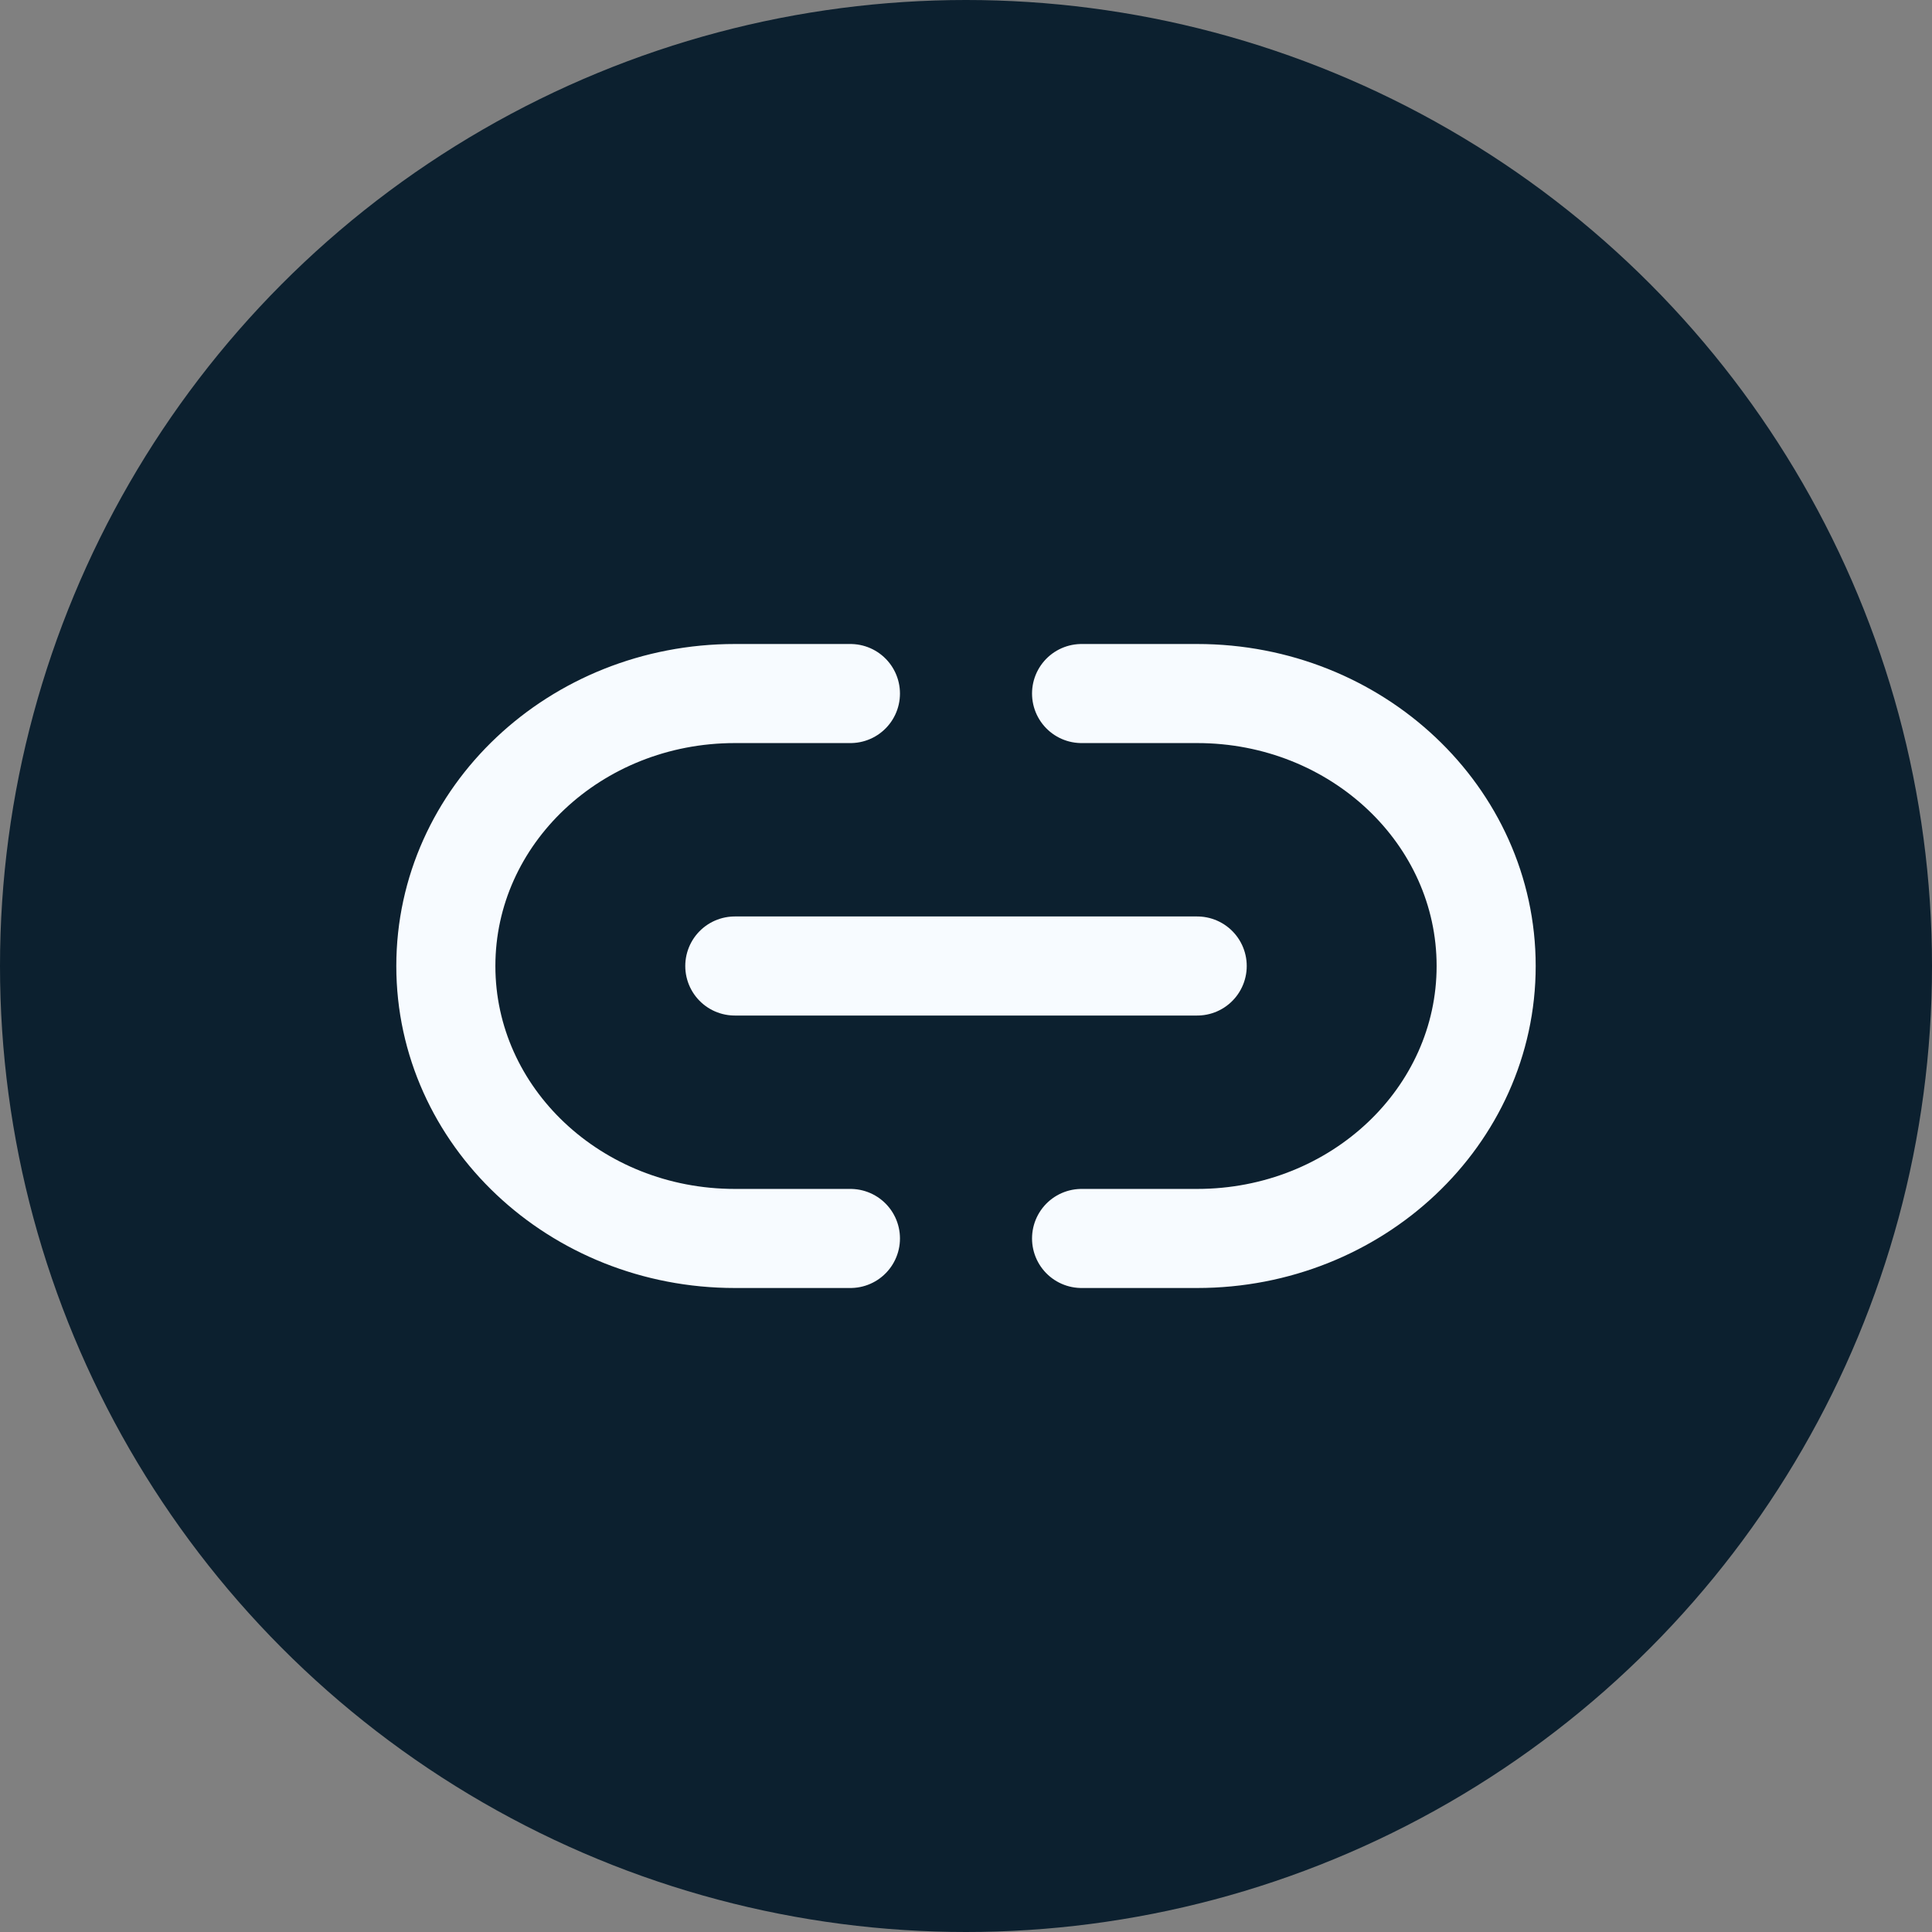
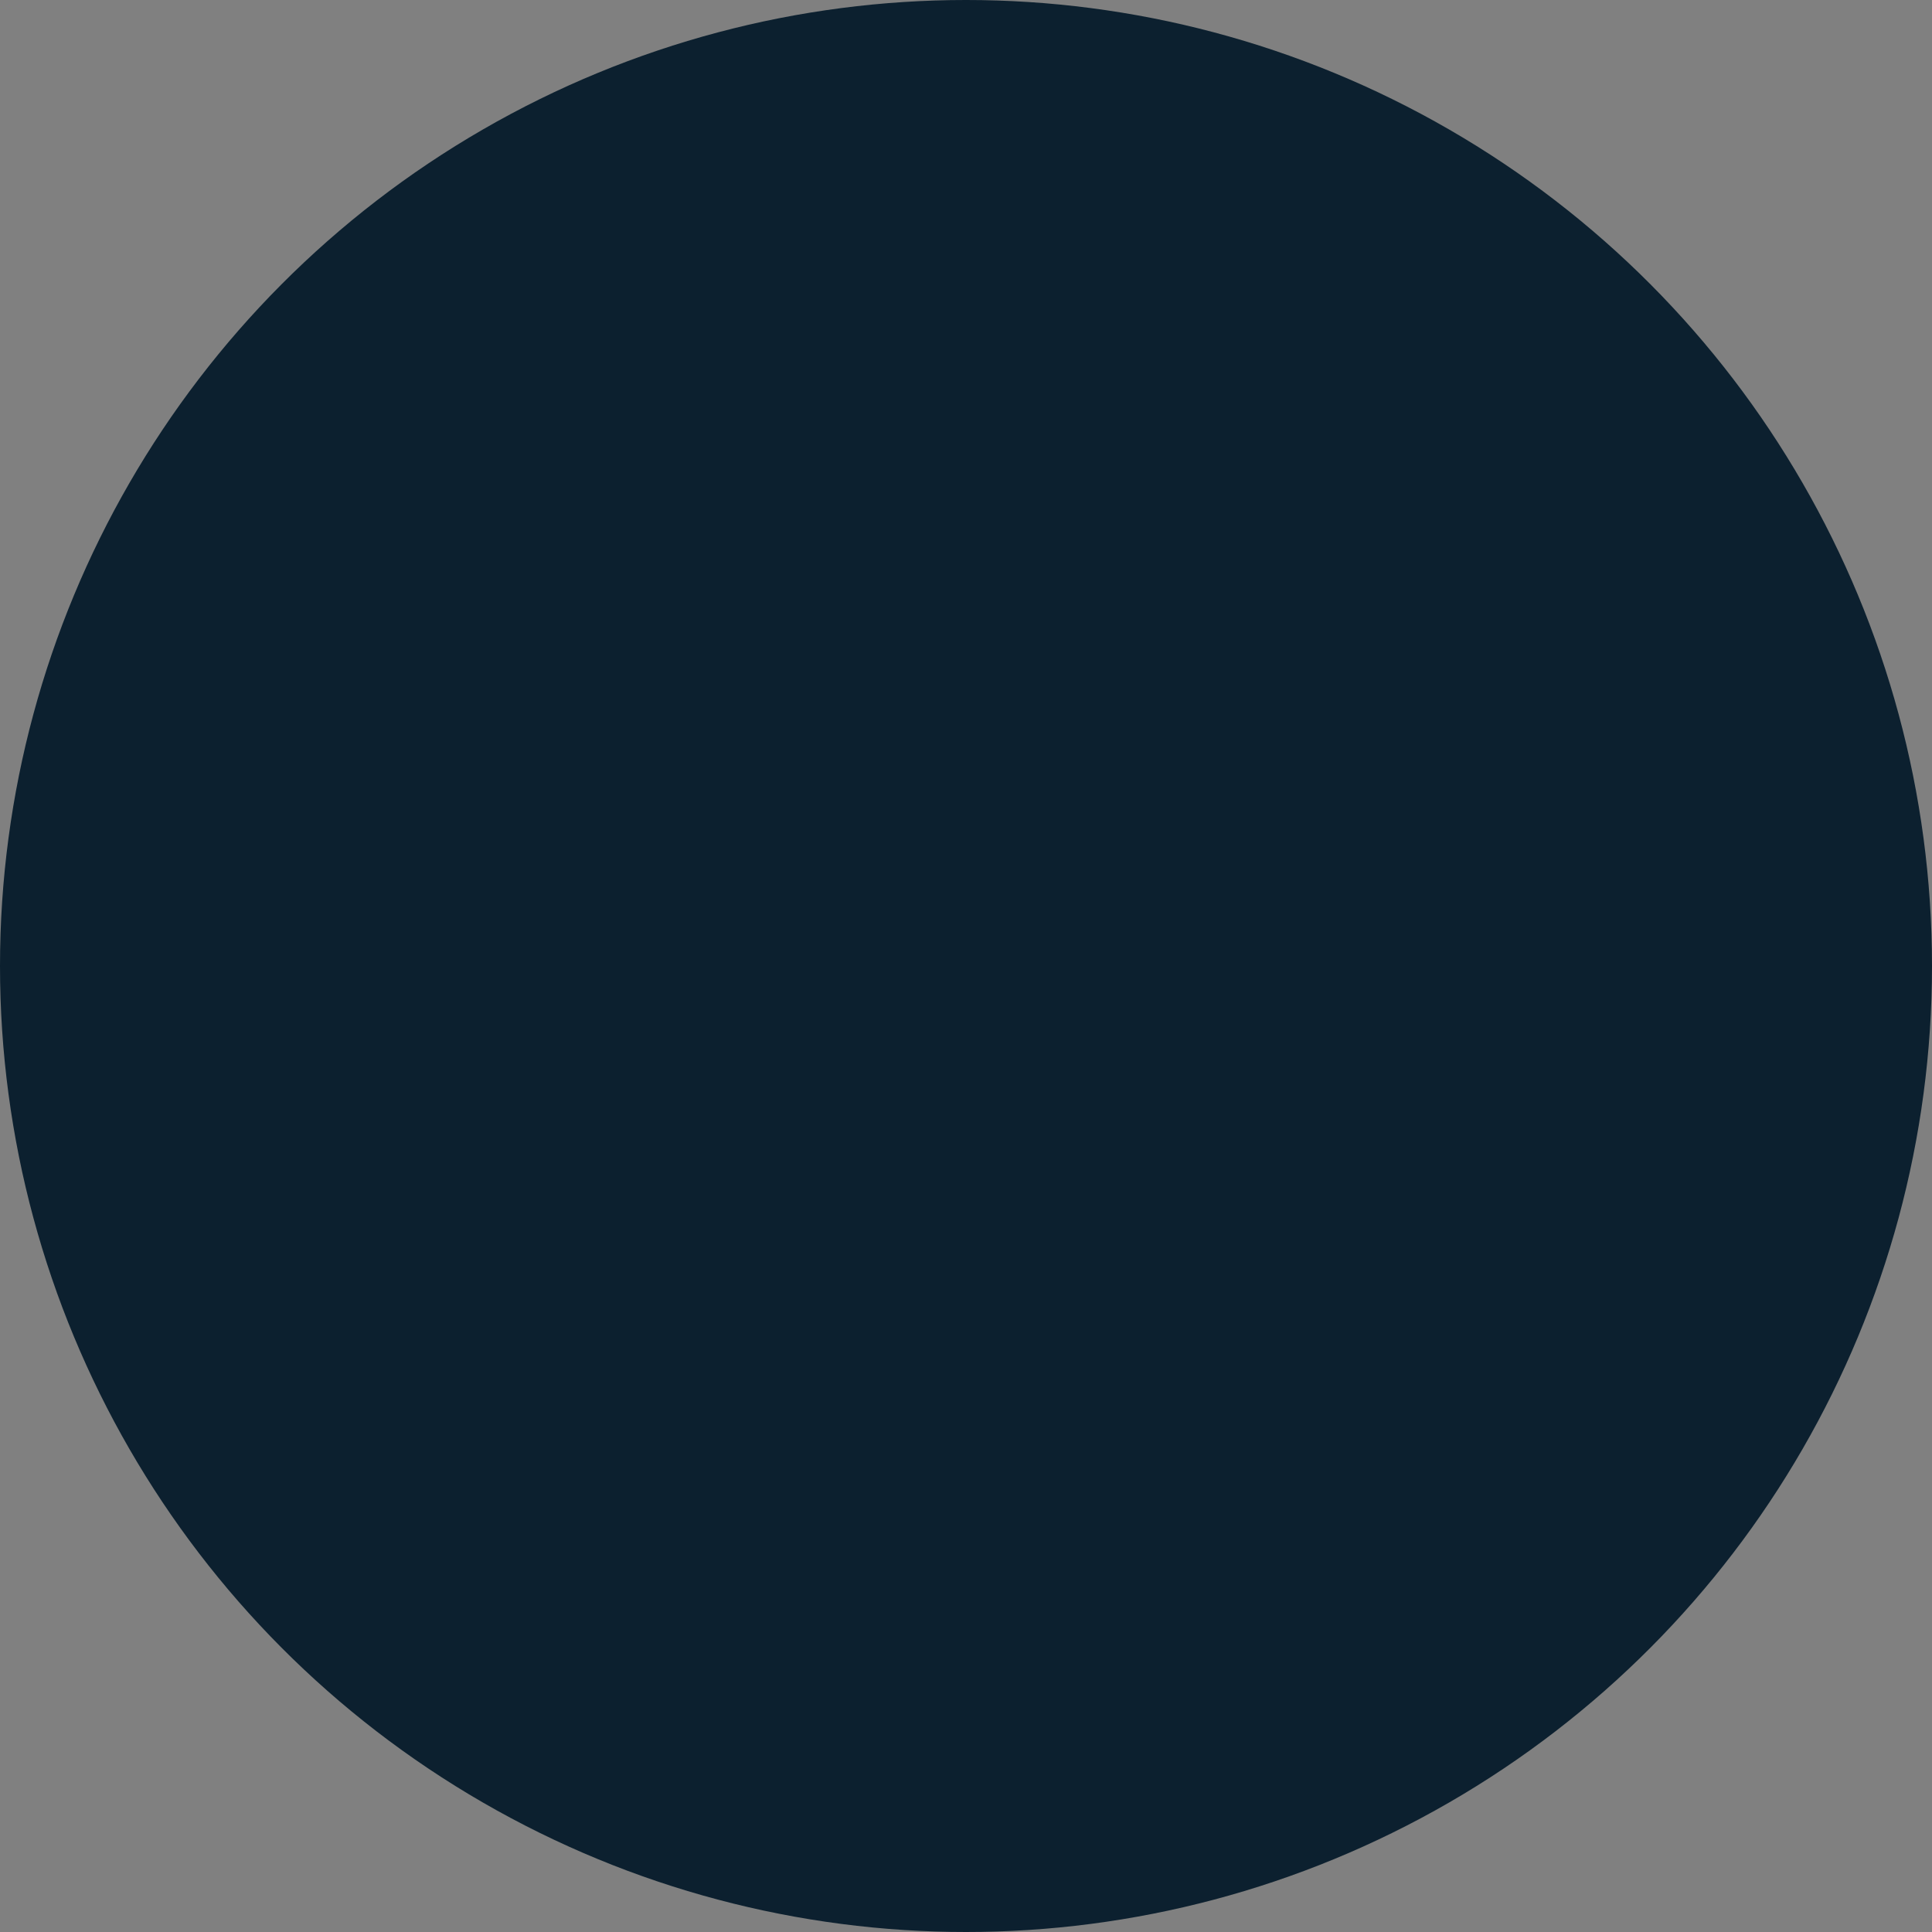
<svg xmlns="http://www.w3.org/2000/svg" width="39" height="39" viewBox="0 0 39 39" fill="none">
  <rect x="0" y="0" width="39" height="39" fill="#808080" stroke="none" />
  <circle cx="19.5" cy="19.5" r="19.5" fill="#0C202F" />
-   <path d="M21.833 14H24.167C27.388 14 30 16.462 30 19.5C30 22.538 27.388 25 24.167 25H21.833M17.167 14H14.833C11.612 14 9 16.462 9 19.5C9 22.538 11.612 25 14.833 25H17.167M14.833 19.5H24.167" stroke="#F7FBFF" stroke-width="2" stroke-linecap="round" stroke-linejoin="round" />
</svg>